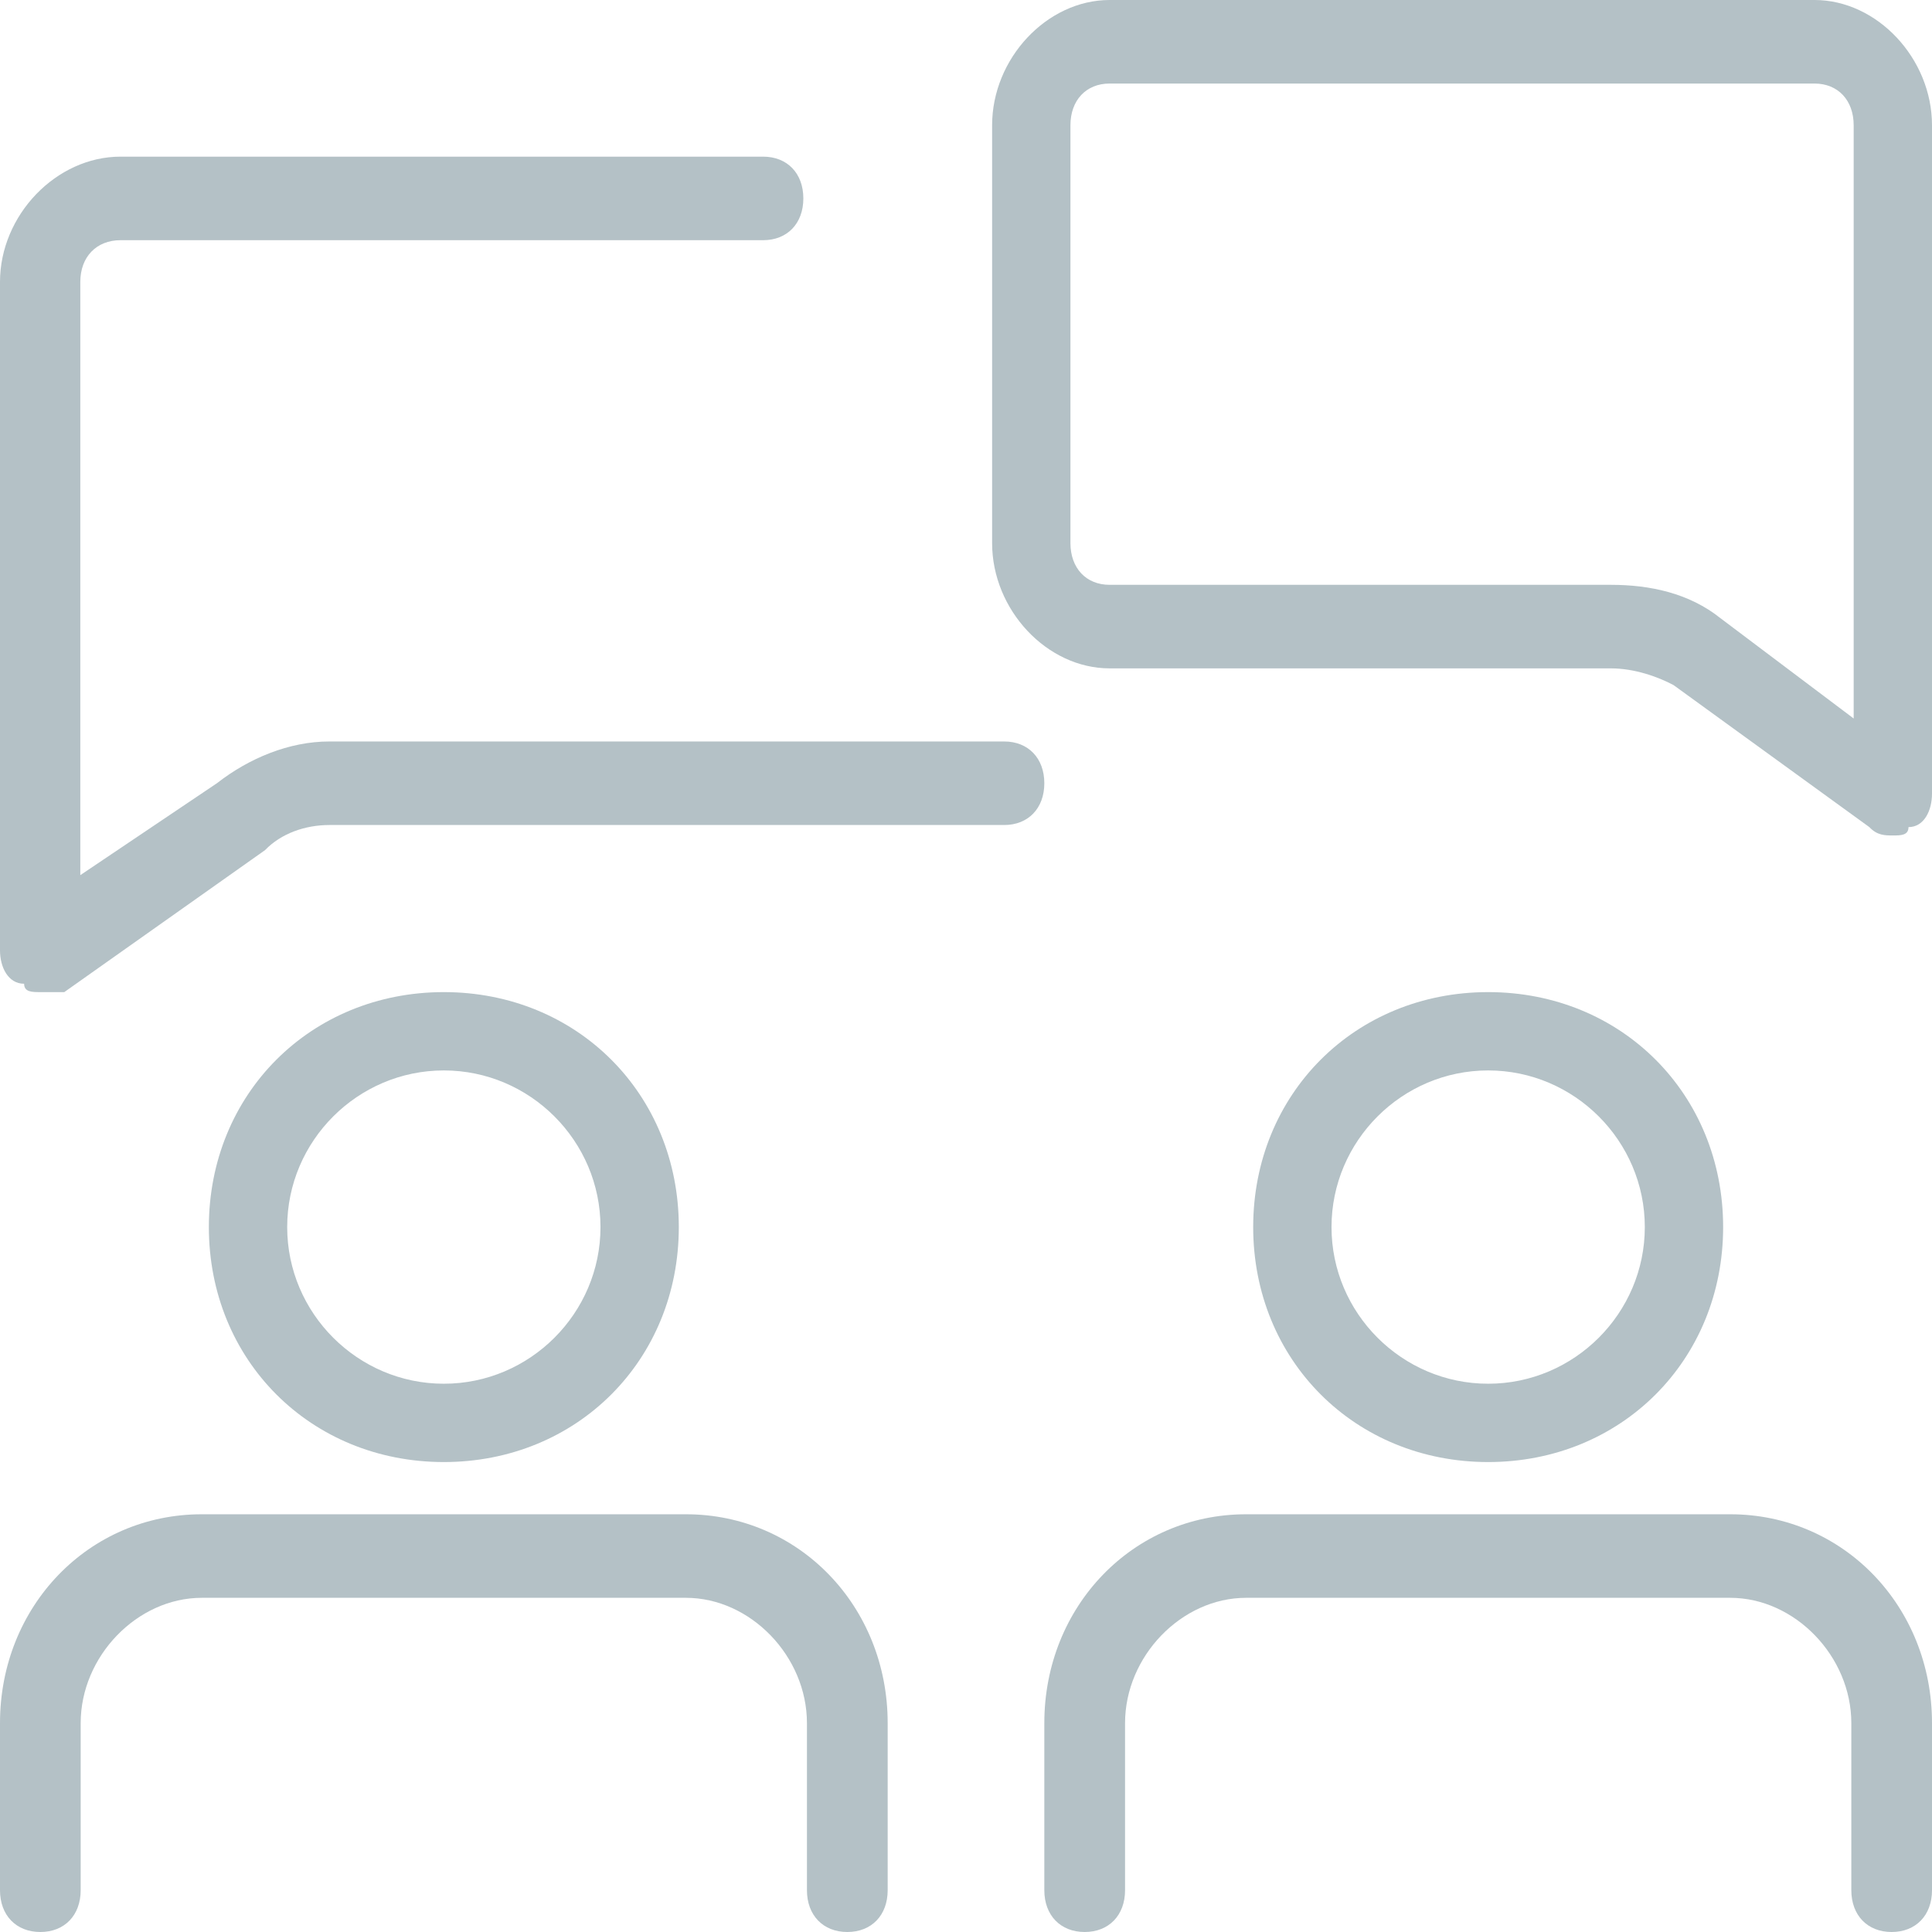
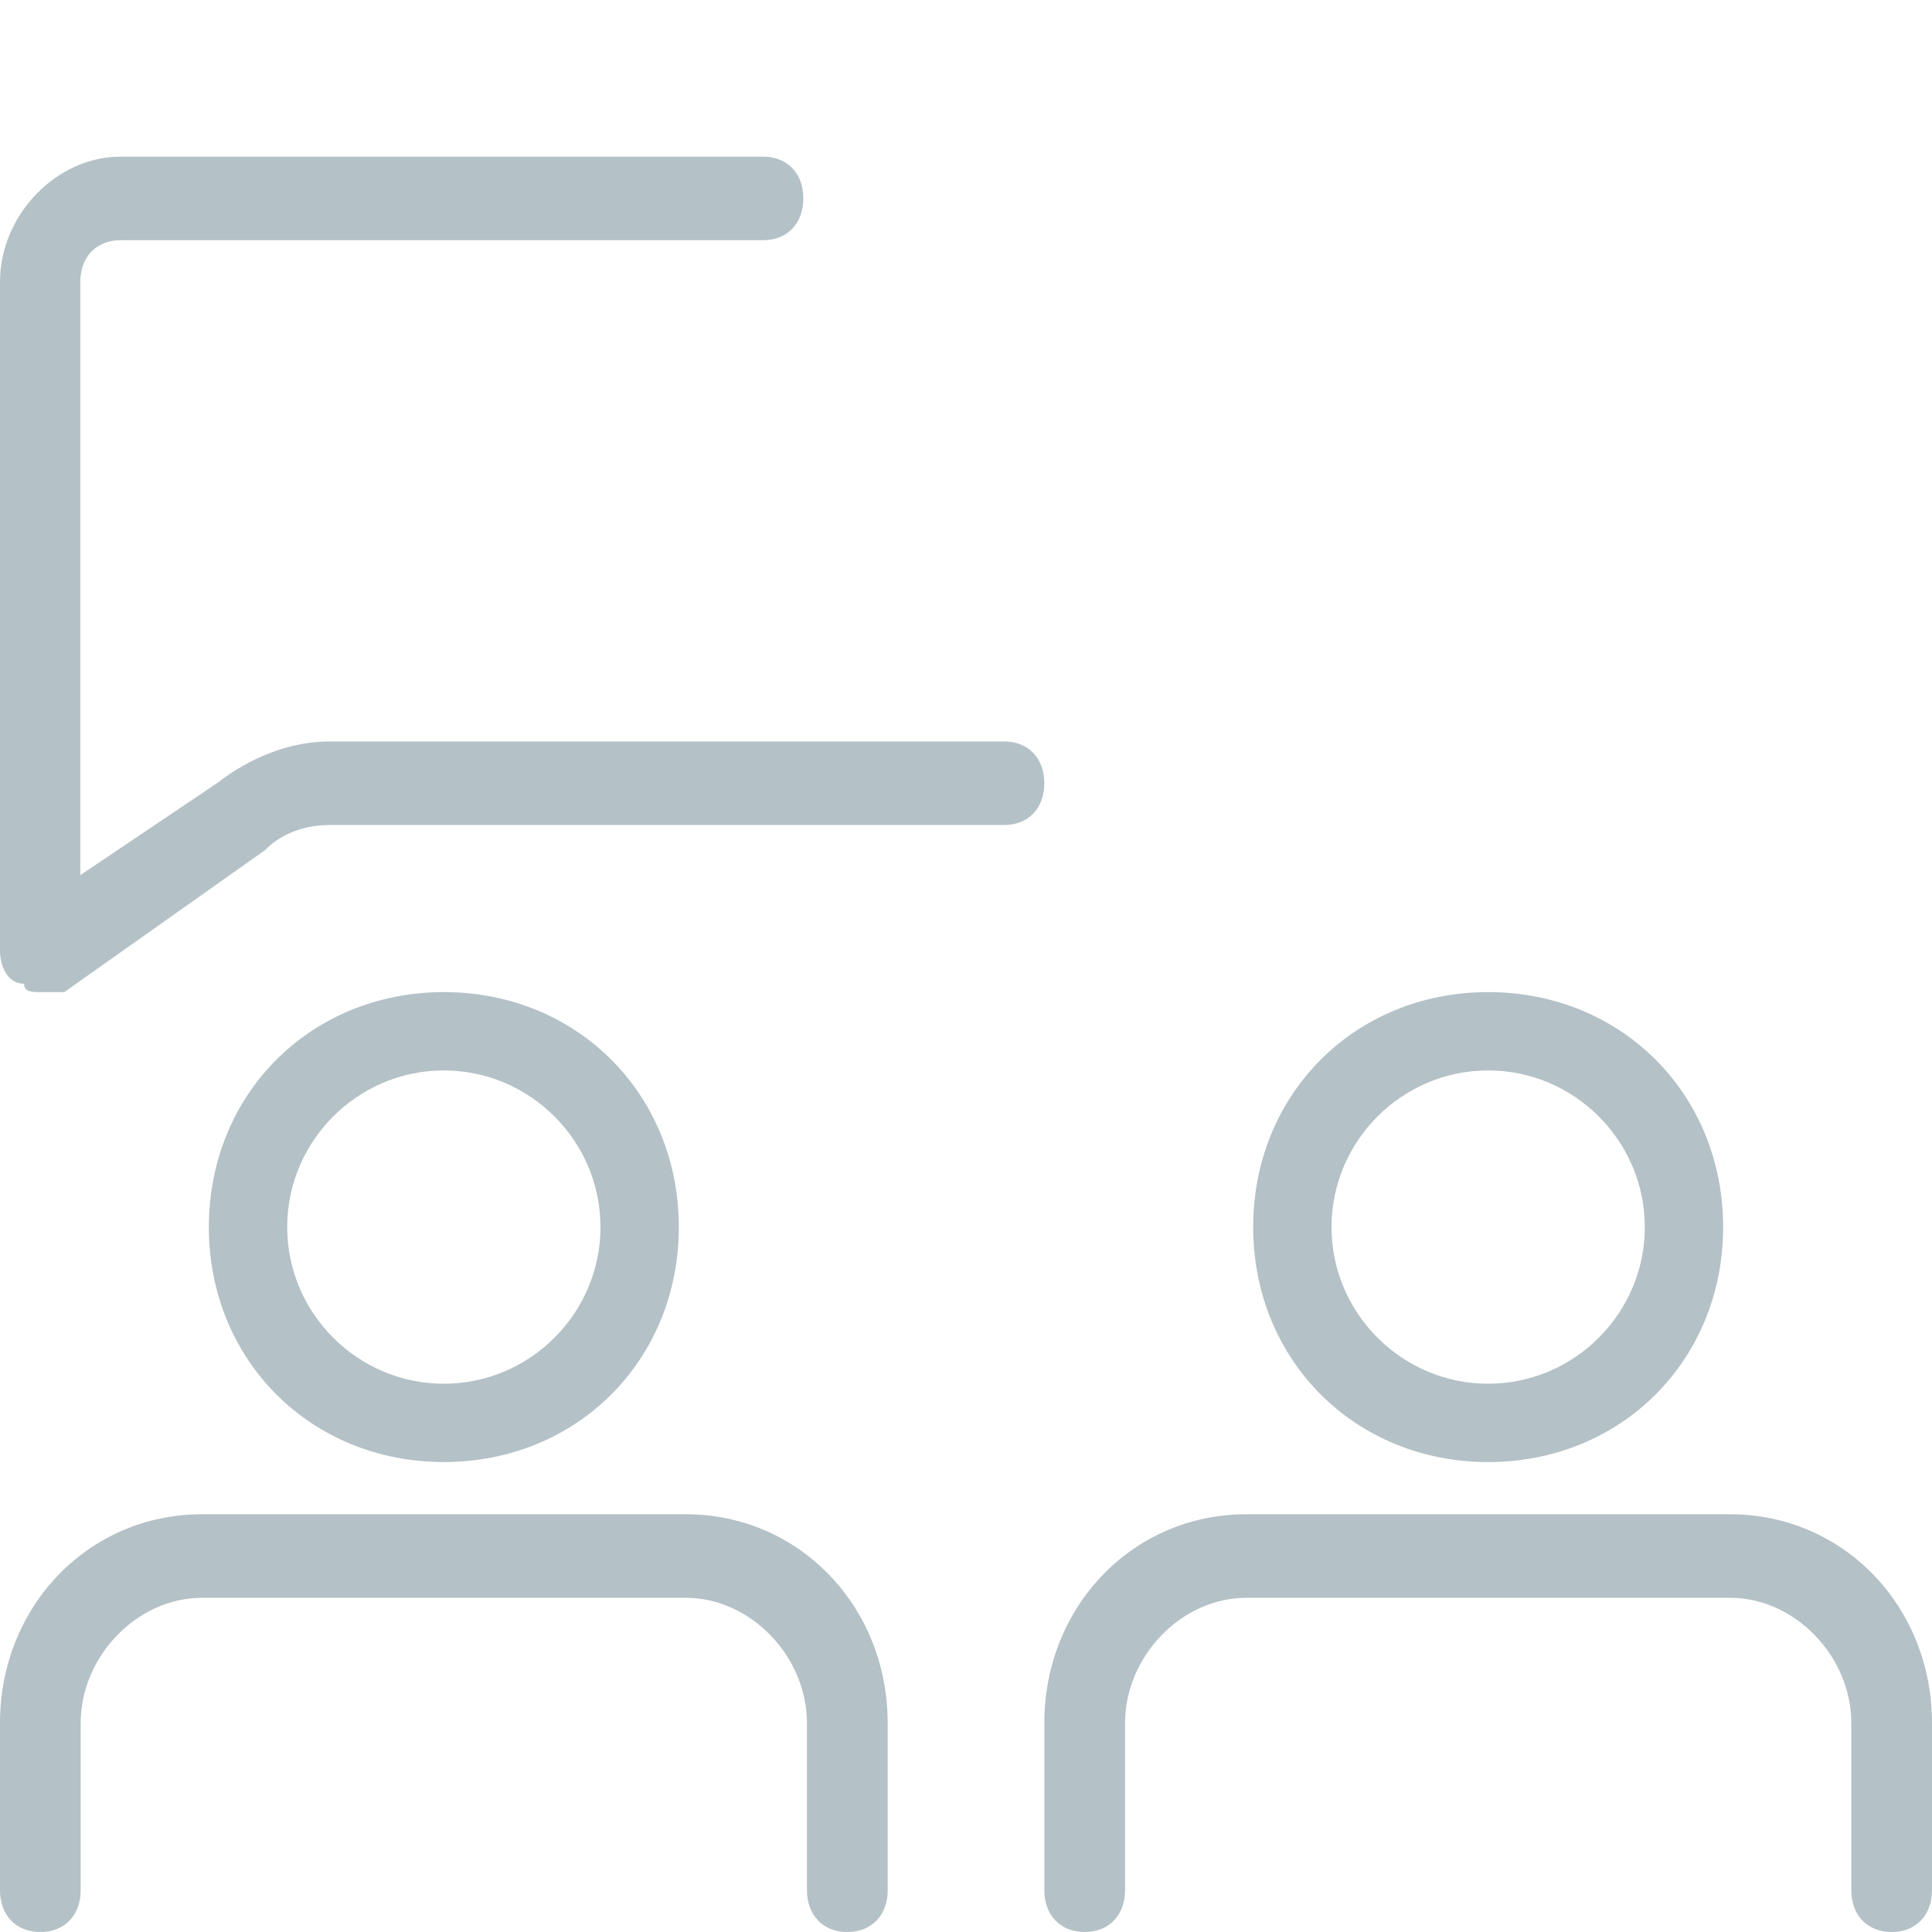
<svg xmlns="http://www.w3.org/2000/svg" width="37" height="37" viewBox="0 0 37 37" fill="none">
-   <path fill-rule="evenodd" clip-rule="evenodd" d="M35.8 15.84C35.95 16 36.1 16 36.25 16C36.4 16 36.55 16 36.55 15.84C36.85 15.84 37 15.52 37 15.2V2.4C37 1.12 35.95 0 34.75 0H21.25C20.05 0 19 1.12 19 2.4V10.4C19 11.68 20.05 12.8 21.25 12.8H30.85C31.3 12.8 31.75 12.96 32.05 13.12L35.8 15.84ZM20.5 2.4C20.5 1.92 20.8 1.6 21.25 1.6H34.75C35.2 1.6 35.5 1.92 35.5 2.4V13.76L32.95 11.84C32.35 11.36 31.6 11.2 30.85 11.2H21.25C20.8 11.2 20.5 10.88 20.5 10.4V2.4Z" fill="#B4C1C6" />
  <path d="M0.769 19C0.615 19 0.462 19 0.462 18.84C0.154 18.84 0 18.52 0 18.2V5.4C0 4.12 1.077 3 2.308 3H14.615C15.077 3 15.385 3.32 15.385 3.8C15.385 4.28 15.077 4.6 14.615 4.6H2.308C1.846 4.6 1.538 4.92 1.538 5.4V16.76L4.154 15C4.769 14.52 5.538 14.2 6.308 14.2H19.231C19.692 14.2 20 14.52 20 15C20 15.48 19.692 15.8 19.231 15.8H6.308C5.846 15.8 5.385 15.96 5.077 16.28L1.231 19C1.077 19 0.923 19 0.769 19Z" fill="#B4C1C6" />
  <path fill-rule="evenodd" clip-rule="evenodd" d="M4 23.5C4 26.05 5.95 28 8.5 28C11.05 28 13 26.05 13 23.5C13 20.95 11.05 19 8.5 19C5.95 19 4 20.95 4 23.5ZM5.5 23.5C5.5 21.85 6.85 20.5 8.5 20.5C10.15 20.5 11.5 21.85 11.5 23.5C11.5 25.15 10.15 26.5 8.5 26.5C6.85 26.5 5.5 25.15 5.5 23.5Z" fill="#B4C1C6" />
  <path d="M16.227 37C15.764 37 15.454 36.68 15.454 36.2V33C15.454 31.72 14.373 30.6 13.136 30.6H3.864C2.627 30.6 1.545 31.72 1.545 33V36.2C1.545 36.68 1.236 37 0.773 37C0.309 37 0 36.68 0 36.2V33C0 30.76 1.7 29 3.864 29H13.136C15.3 29 17 30.76 17 33V36.2C17 36.68 16.691 37 16.227 37Z" fill="#B4C1C6" />
  <path fill-rule="evenodd" clip-rule="evenodd" d="M24 23.5C24 26.05 25.95 28 28.5 28C31.05 28 33 26.05 33 23.5C33 20.95 31.05 19 28.5 19C25.95 19 24 20.95 24 23.5ZM25.5 23.5C25.5 21.85 26.85 20.5 28.5 20.5C30.15 20.5 31.5 21.85 31.5 23.5C31.5 25.15 30.15 26.5 28.5 26.5C26.85 26.5 25.5 25.15 25.5 23.5Z" fill="#B4C1C6" />
  <path d="M36.227 37C35.764 37 35.455 36.68 35.455 36.2V33C35.455 31.72 34.373 30.6 33.136 30.6H23.864C22.627 30.6 21.546 31.72 21.546 33V36.2C21.546 36.68 21.236 37 20.773 37C20.309 37 20 36.68 20 36.2V33C20 30.76 21.7 29 23.864 29H33.136C35.3 29 37 30.76 37 33V36.2C37 36.68 36.691 37 36.227 37Z" fill="#B4C1C6" />
</svg>